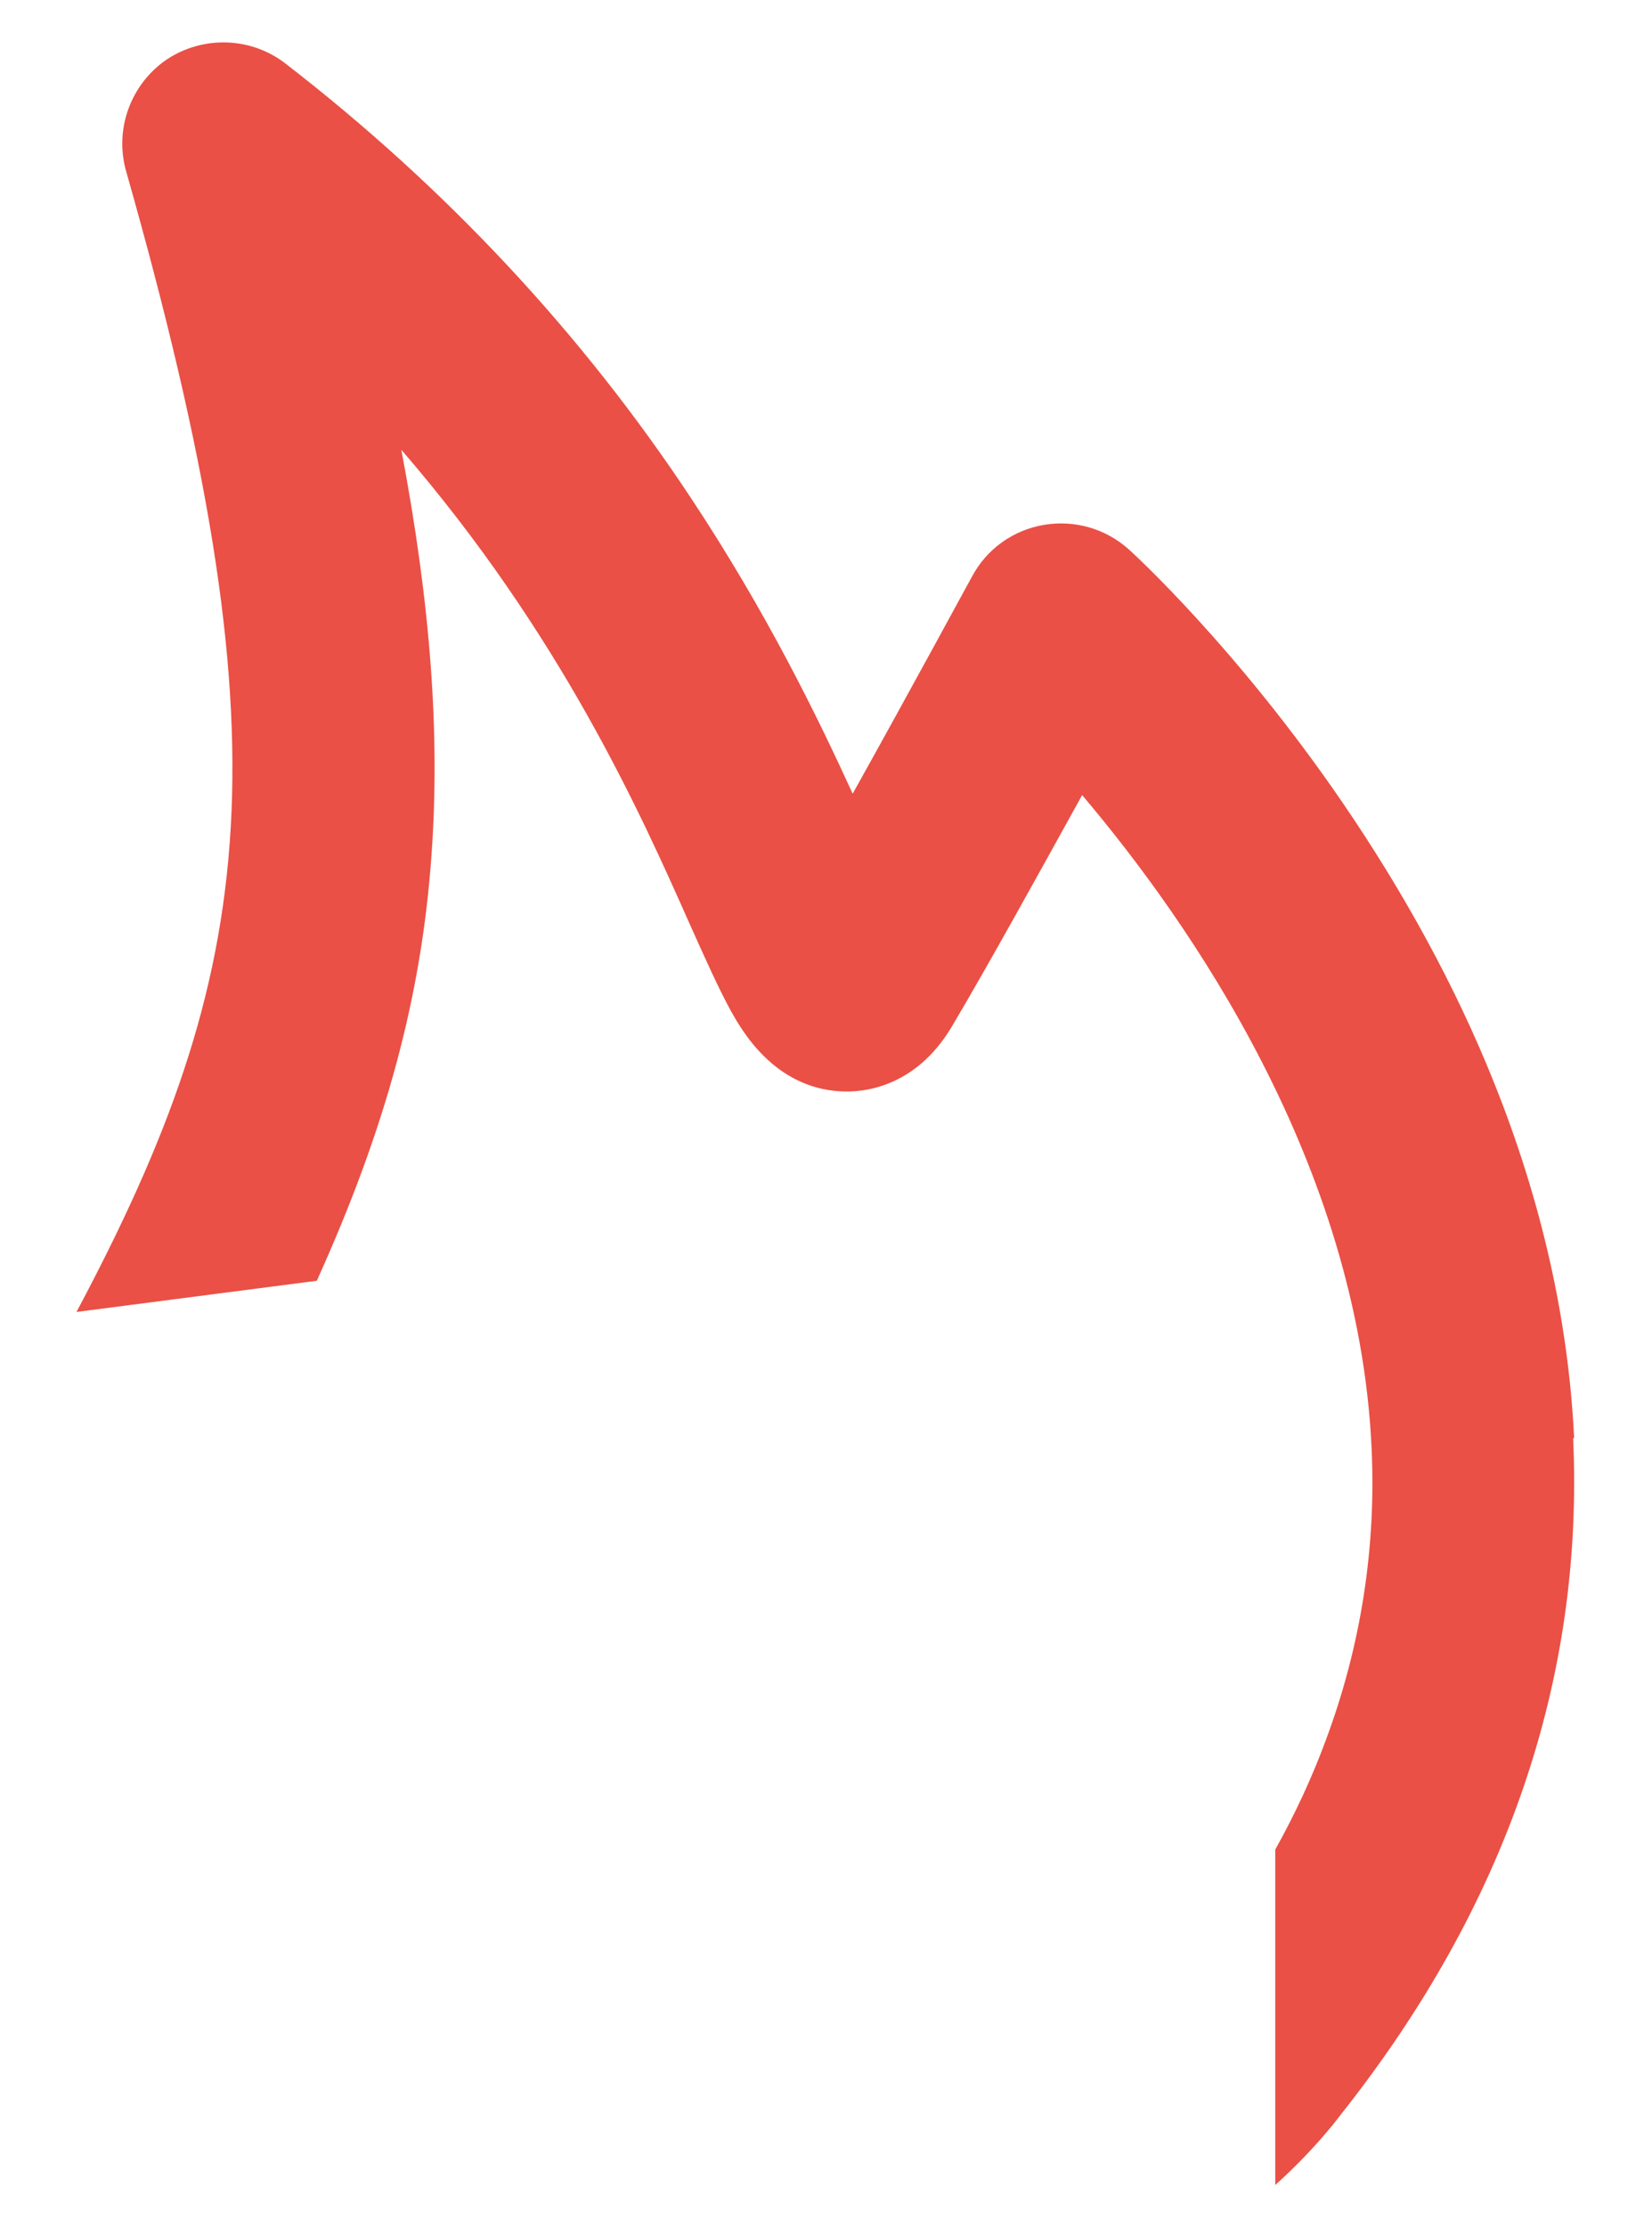
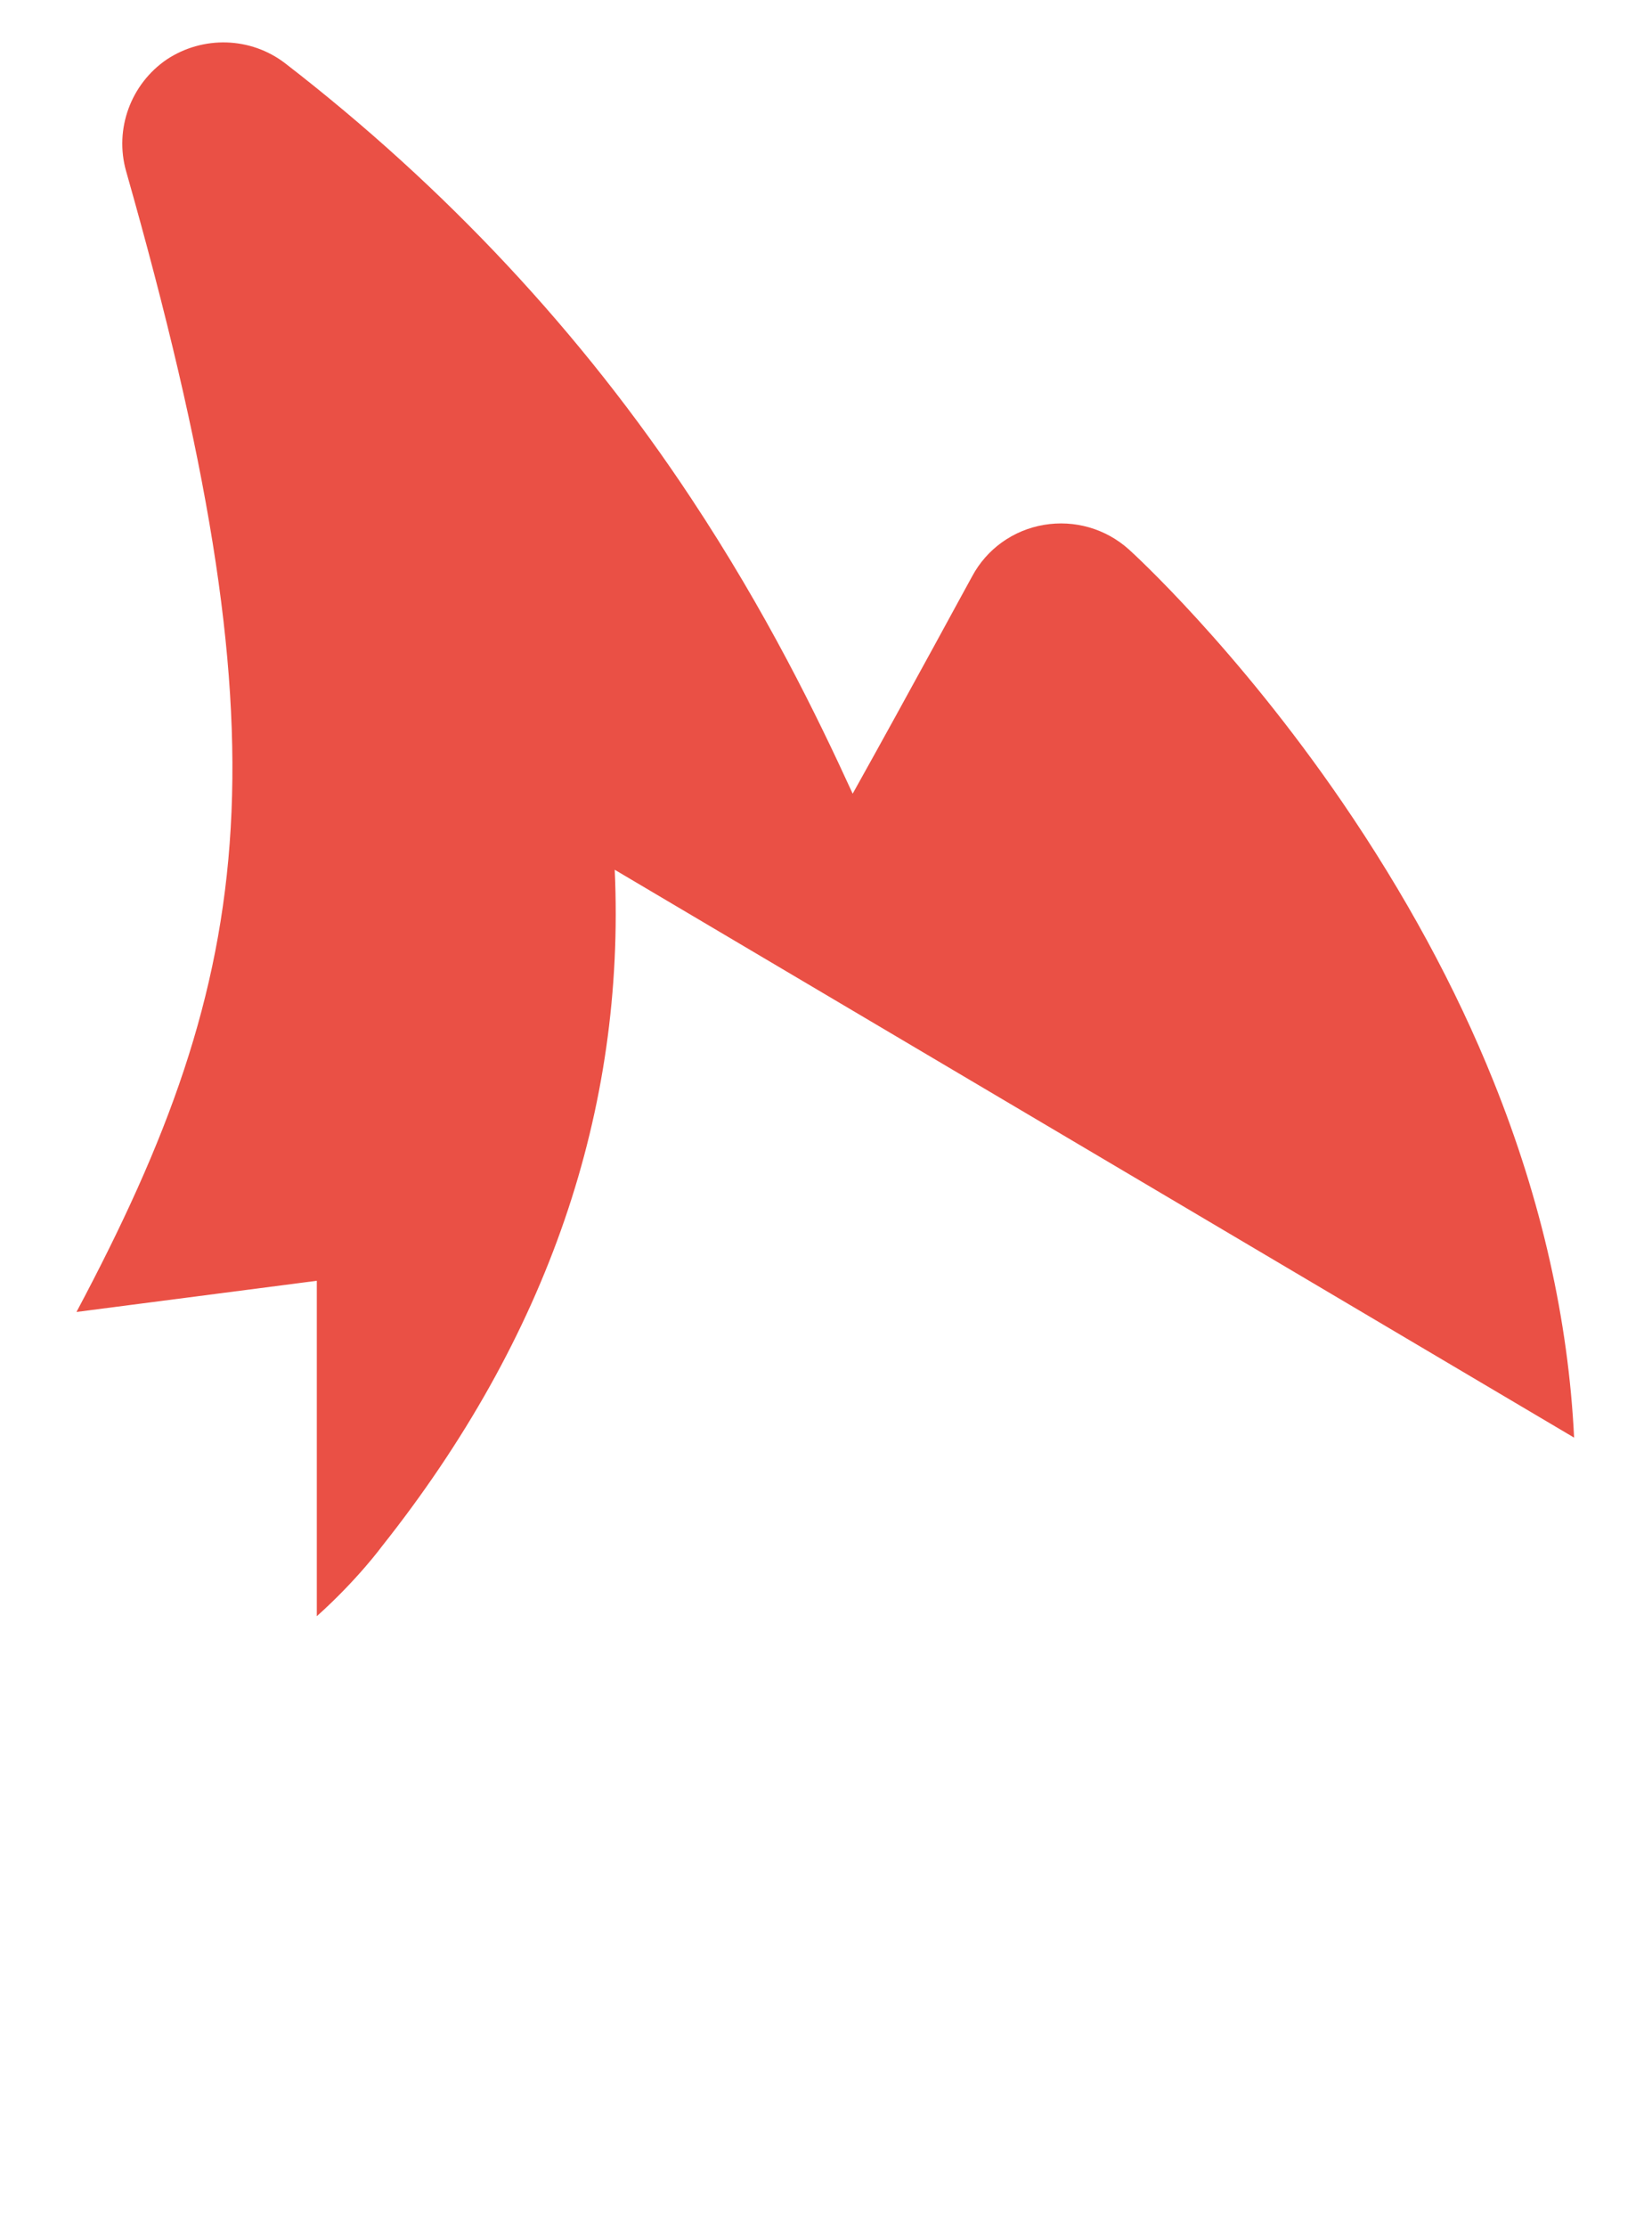
<svg xmlns="http://www.w3.org/2000/svg" id="Ebene_2" version="1.1" viewBox="0 0 34.99 47.14">
-   <path d="M33.34,30.43c-.12-2.48-.69-5.02-1.71-7.55-.8-1.99-1.88-3.97-3.2-5.9-2.24-3.27-4.43-5.27-4.52-5.35-.49-.44-1.15-.63-1.8-.52-.65.11-1.21.51-1.52,1.09-.02.03-1.29,2.38-2.53,4.6-.76-1.66-1.83-3.85-3.42-6.25C12.32,7.04,9.42,3.95,6.04,1.34c-.73-.56-1.74-.59-2.51-.08-.76.52-1.11,1.47-.86,2.36,3.45,12.13,2.81,16.9-1.05,24.15l5.09-.66c1.47-3.25,2.22-6.03,2.43-9.02.18-2.52-.01-5.25-.64-8.57,3.38,3.91,5.06,7.68,6.1,10.02.34.76.61,1.36.87,1.84.23.41.91,1.64,2.33,1.72.45.03,1.58-.06,2.36-1.37.76-1.28,1.87-3.29,2.76-4.9,2.28,2.69,5.85,7.81,6.13,13.81.1,2.1-.22,4.18-.96,6.17-.29.79-.65,1.57-1.08,2.34v7.1c.86-.77,1.38-1.48,1.38-1.48,3.51-4.42,5.16-9.23,4.93-14.32Z" style="fill: #ea5045;" />
+   <path d="M33.34,30.43c-.12-2.48-.69-5.02-1.71-7.55-.8-1.99-1.88-3.97-3.2-5.9-2.24-3.27-4.43-5.27-4.52-5.35-.49-.44-1.15-.63-1.8-.52-.65.11-1.21.51-1.52,1.09-.02.03-1.29,2.38-2.53,4.6-.76-1.66-1.83-3.85-3.42-6.25C12.32,7.04,9.42,3.95,6.04,1.34c-.73-.56-1.74-.59-2.51-.08-.76.52-1.11,1.47-.86,2.36,3.45,12.13,2.81,16.9-1.05,24.15l5.09-.66v7.1c.86-.77,1.38-1.48,1.38-1.48,3.51-4.42,5.16-9.23,4.93-14.32Z" style="fill: #ea5045;" />
</svg>